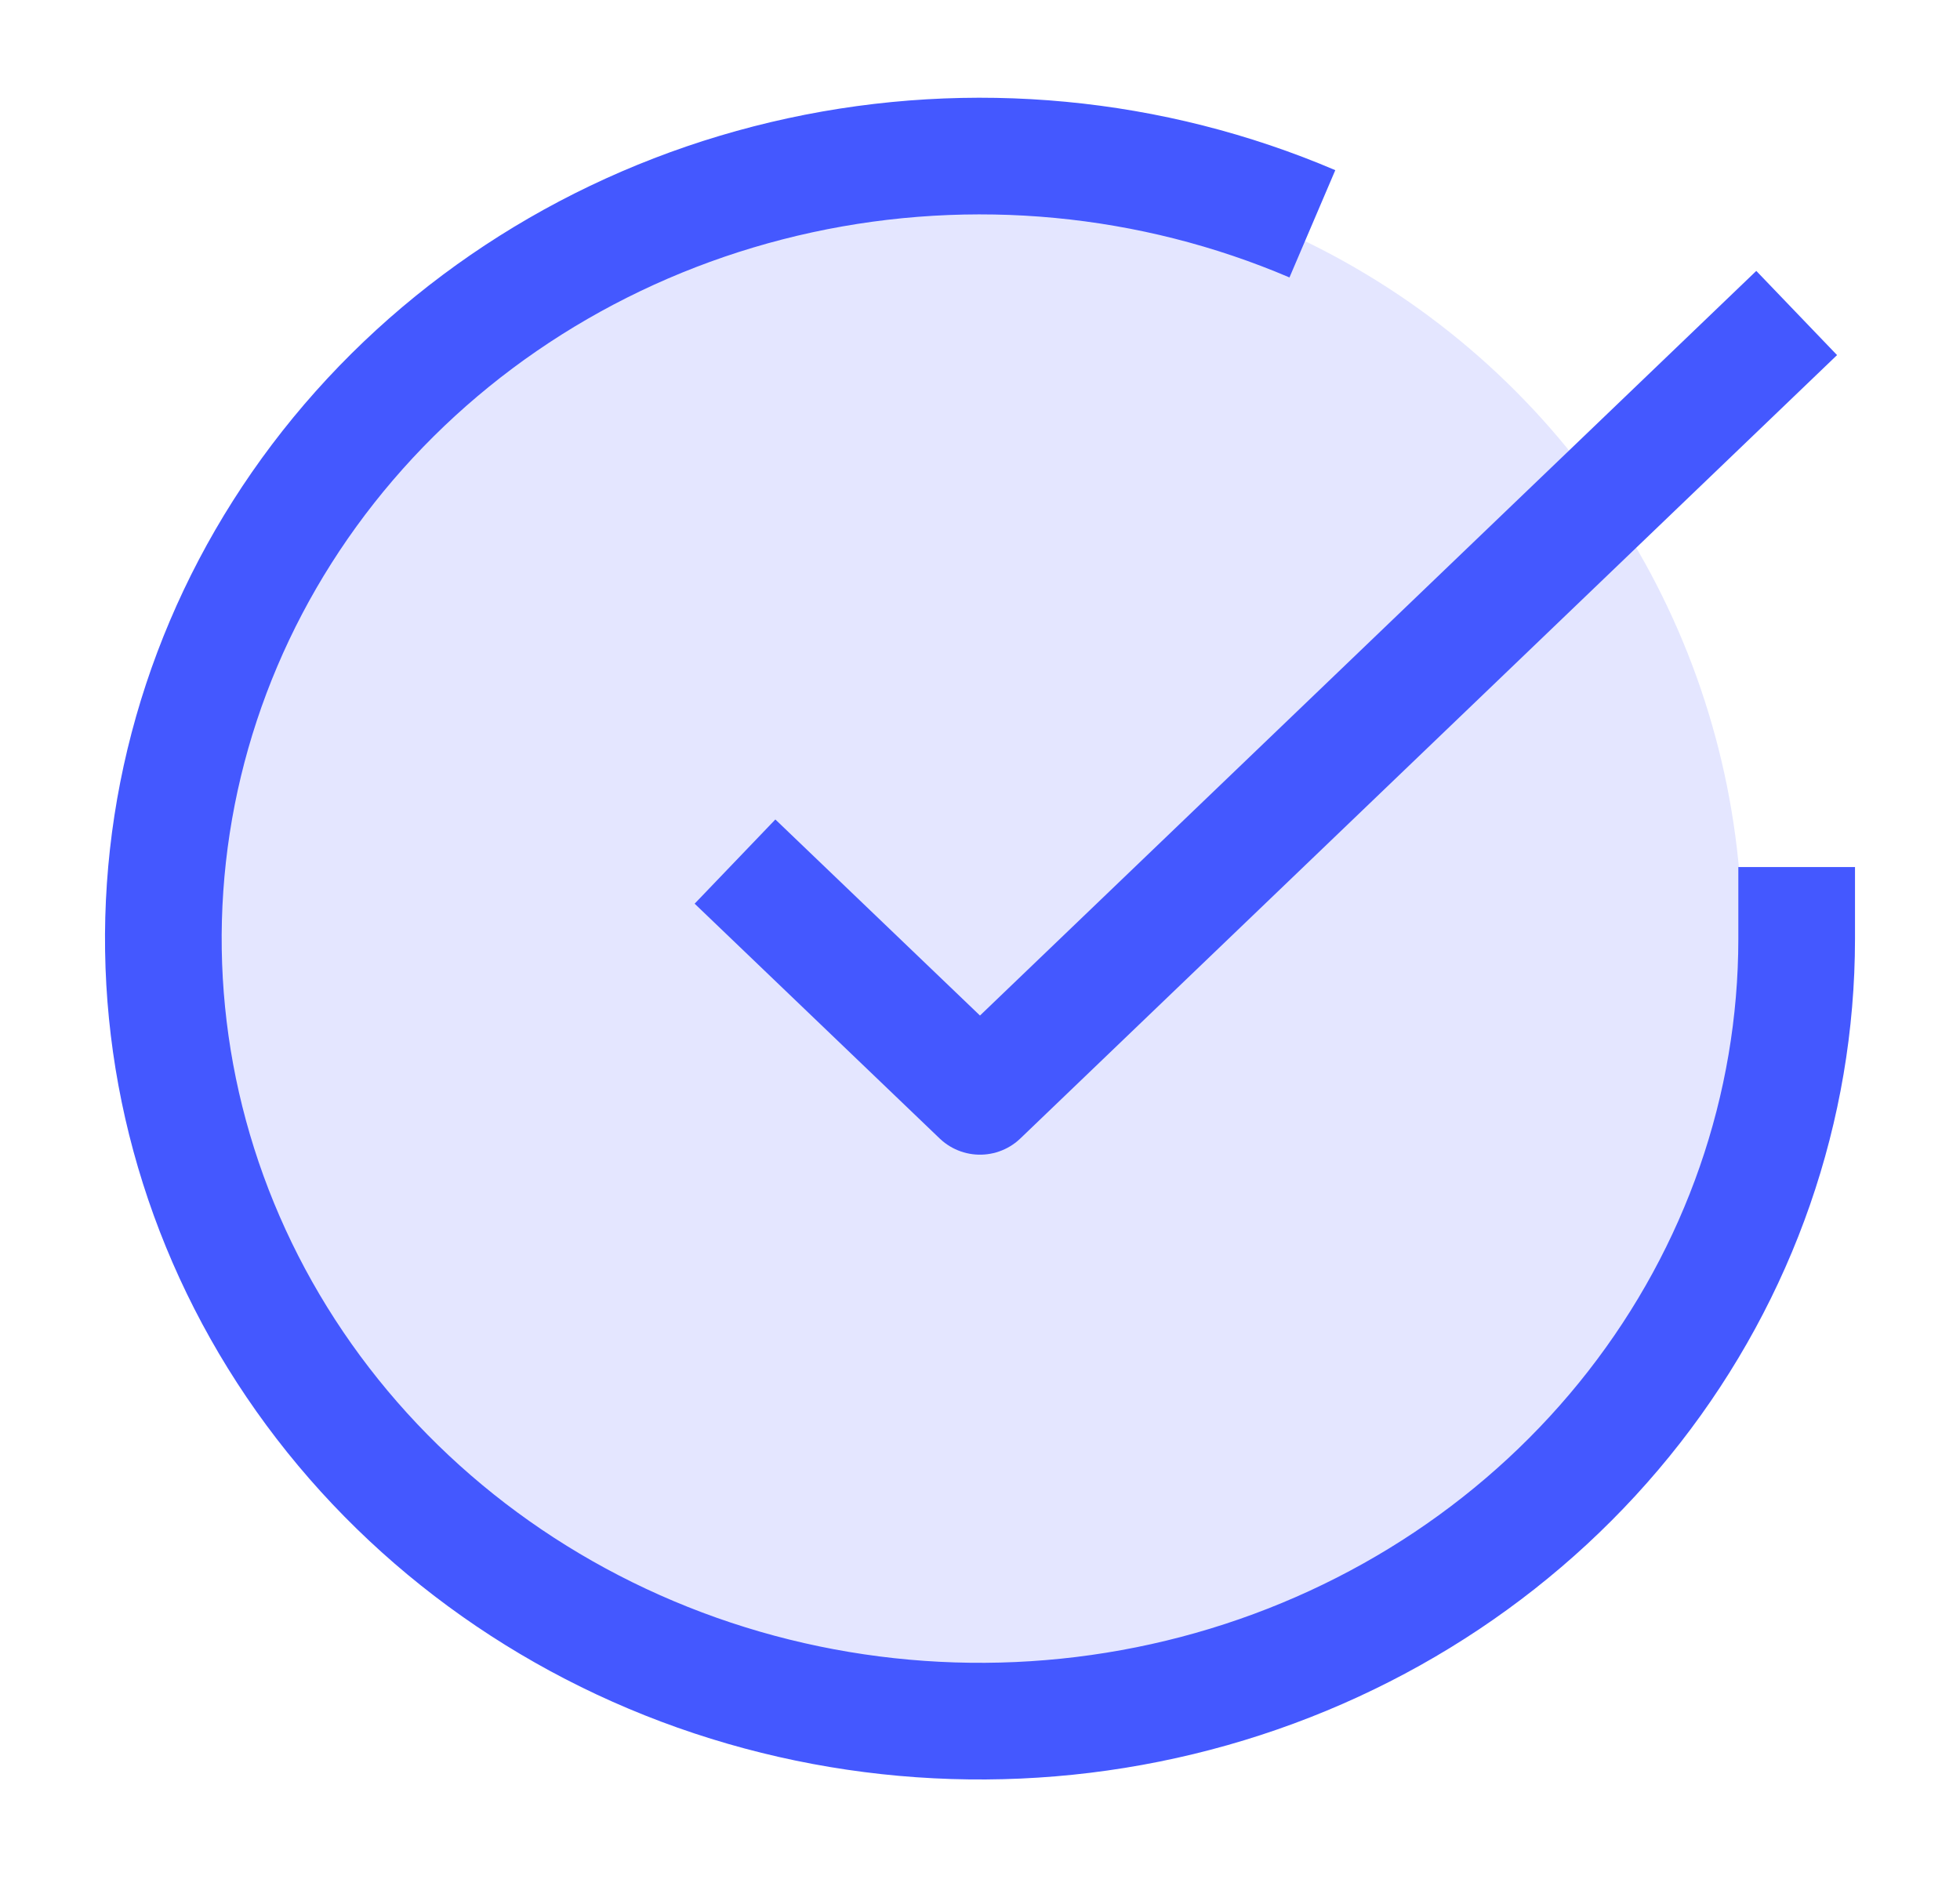
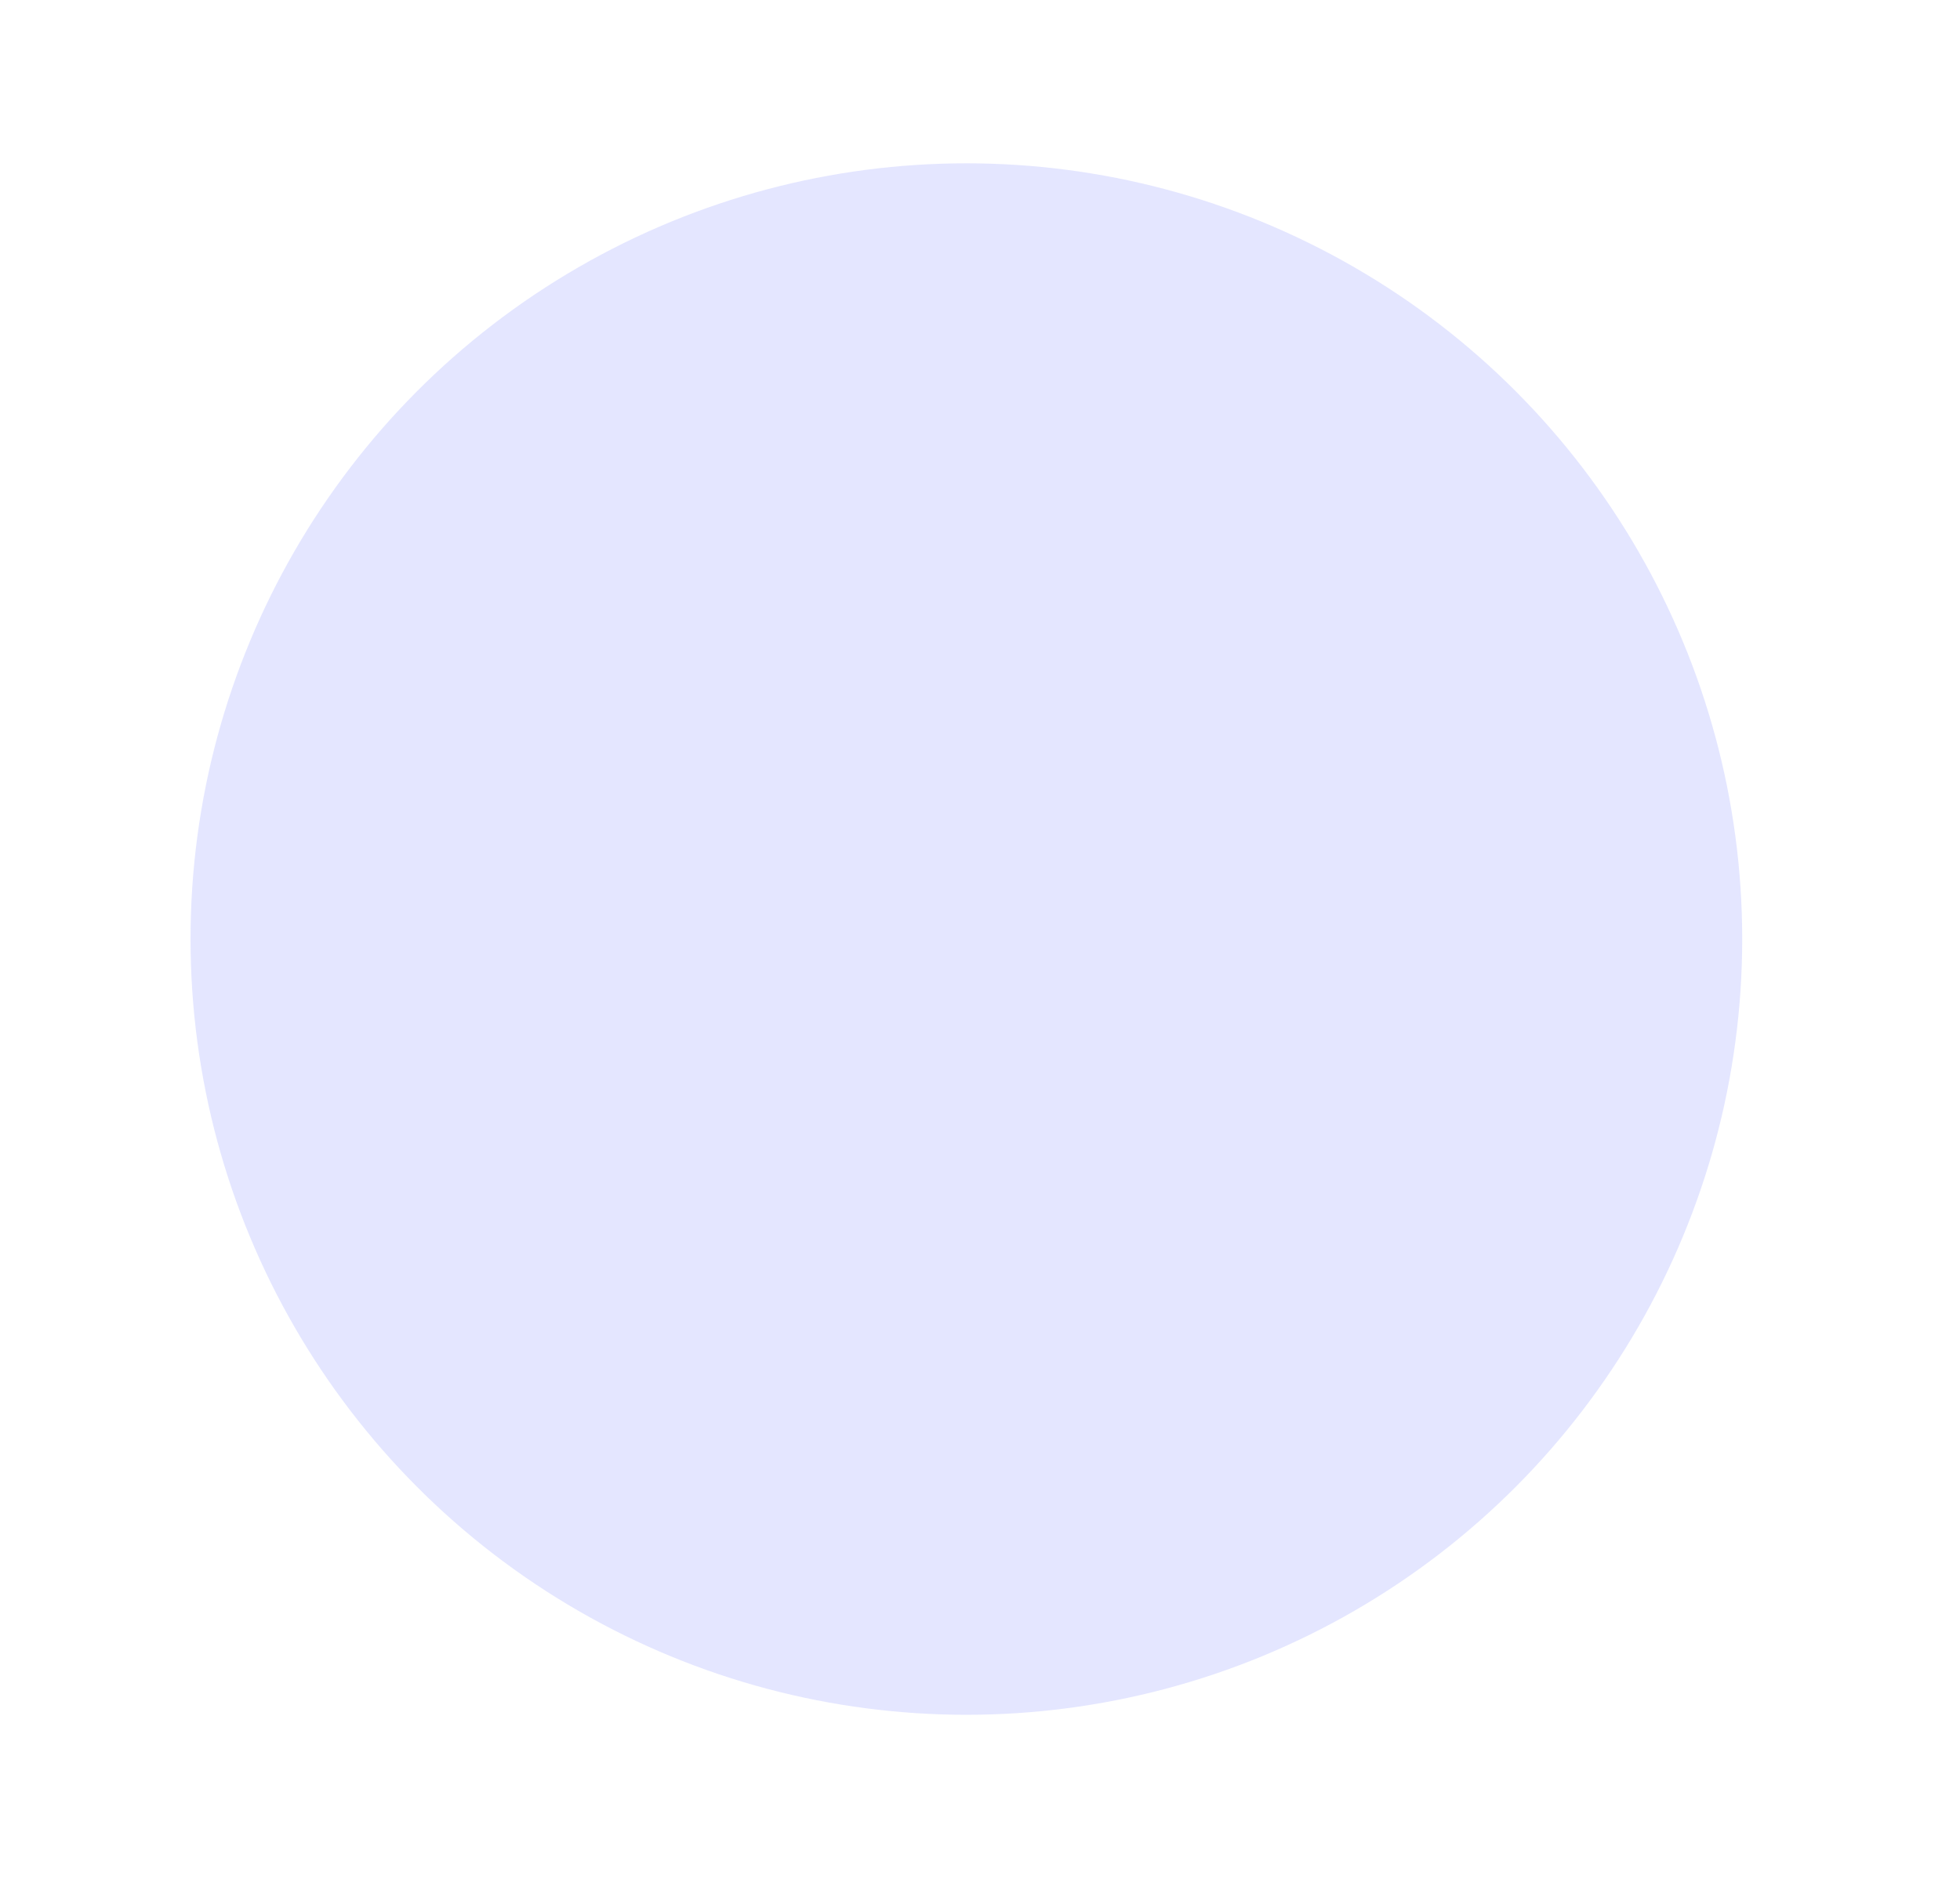
<svg xmlns="http://www.w3.org/2000/svg" width="84" height="81" viewBox="0 0 84 81" fill="none">
  <circle cx="41.416" cy="40.25" r="33.25" fill="#BCC2FF" fill-opacity="0.4" />
-   <path d="M77 37.164V40.25C76.996 47.483 74.552 54.521 70.033 60.314C65.514 66.107 59.161 70.345 51.924 72.396C44.686 74.447 36.95 74.2 29.871 71.694C22.791 69.187 16.746 64.555 12.638 58.487C8.53 52.419 6.579 45.241 7.076 38.024C7.572 30.806 10.49 23.936 15.394 18.438C20.298 12.94 26.925 9.108 34.287 7.514C41.649 5.92 49.351 6.649 56.245 9.593" stroke="#4458FF" stroke-width="5" stroke-linejoin="round" />
-   <path d="M77 13.416L42 46.992L31.5 36.929" stroke="#4458FF" stroke-width="5" stroke-linejoin="round" />
</svg>